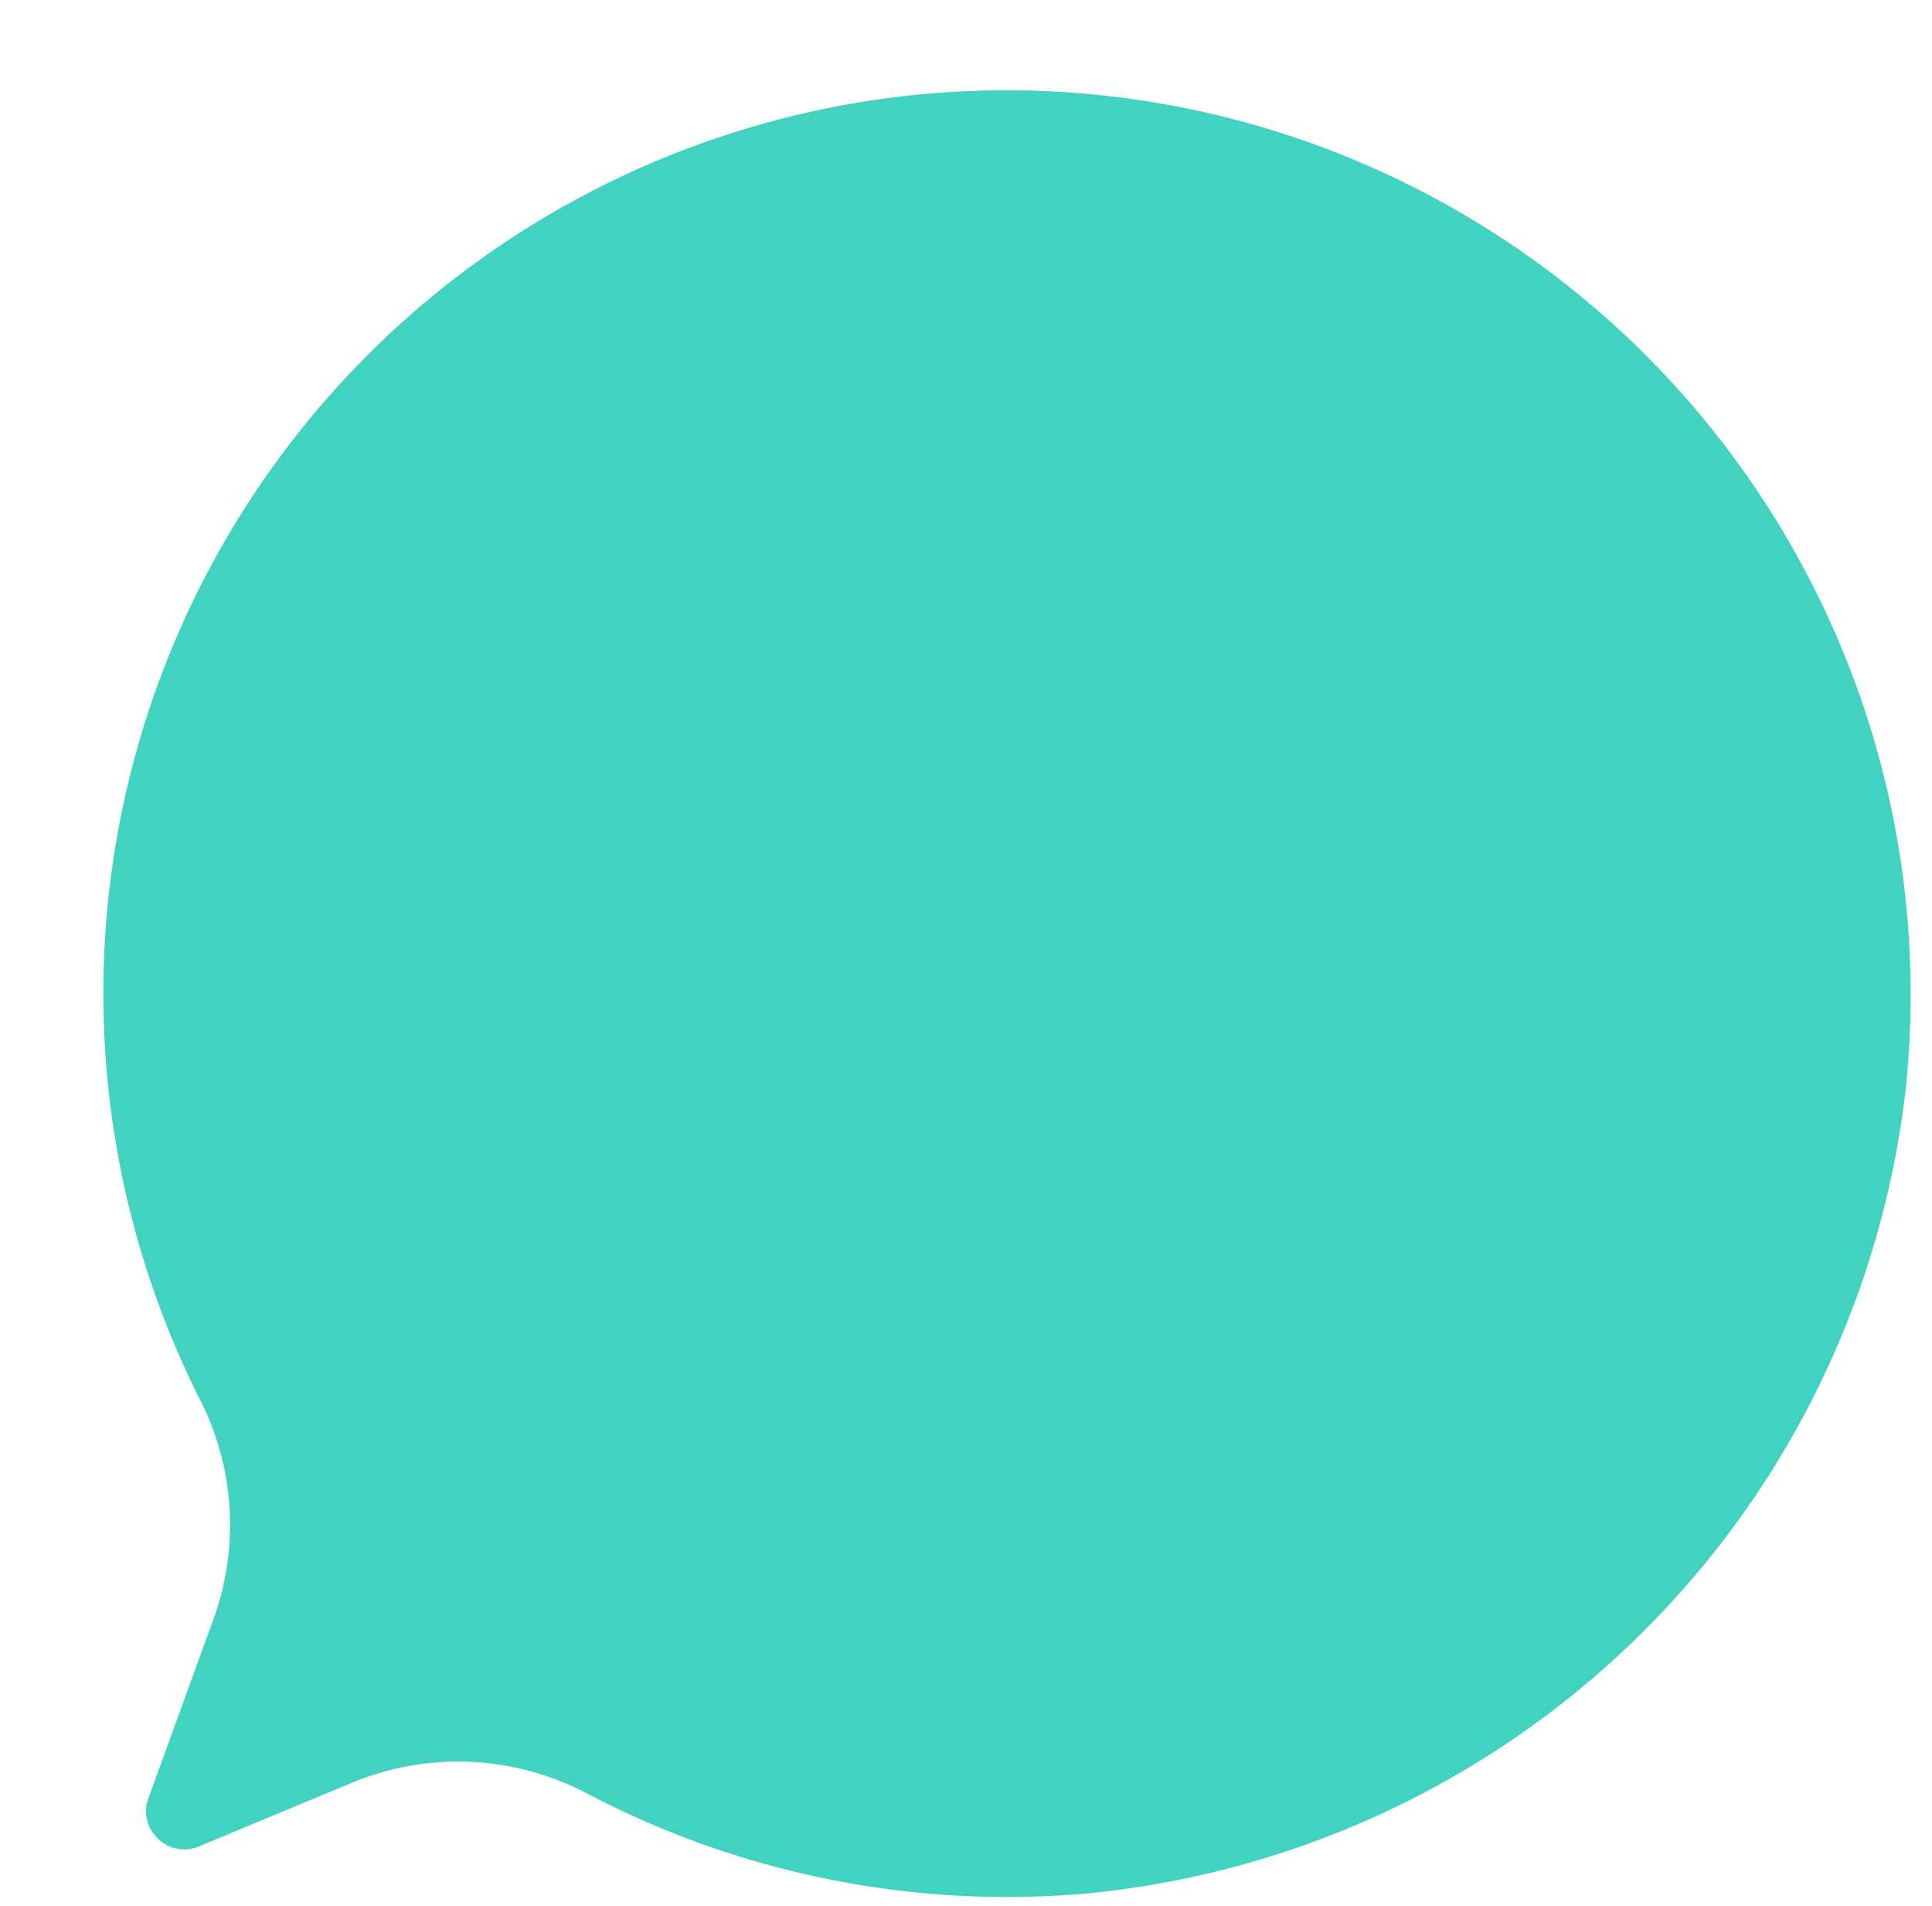
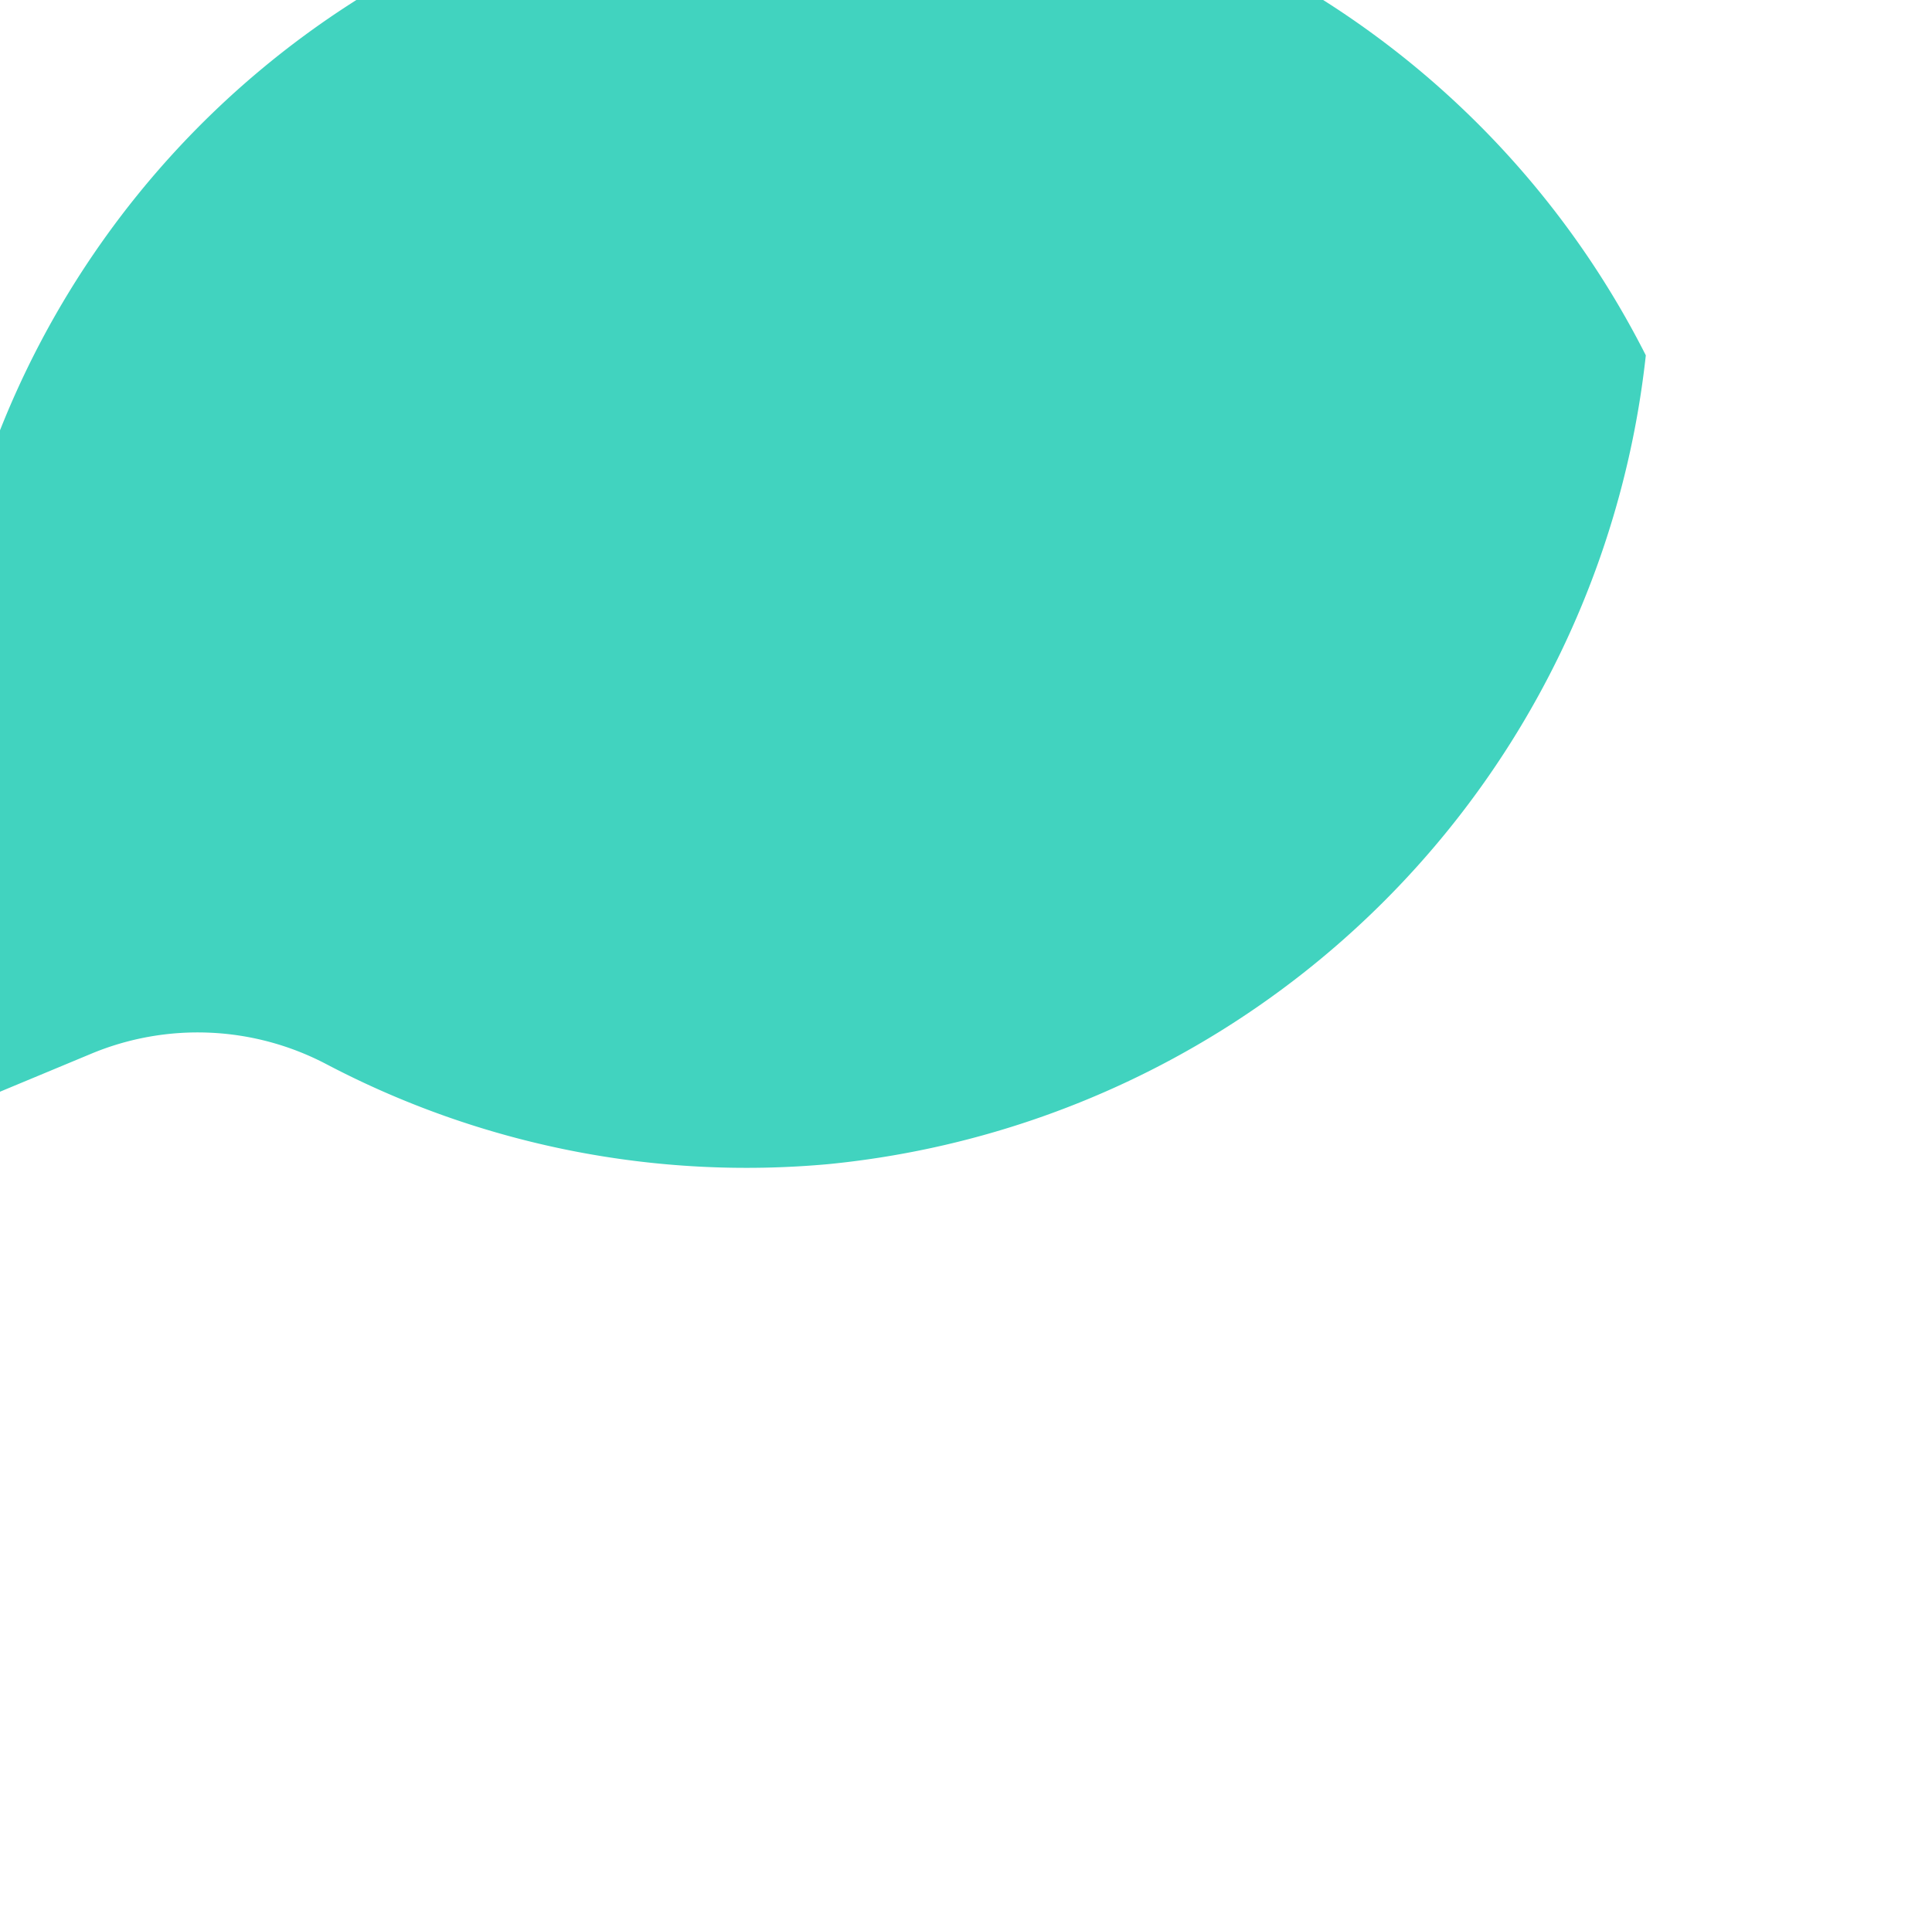
<svg xmlns="http://www.w3.org/2000/svg" fill="#41d3bf" height="44.3" preserveAspectRatio="xMidYMid meet" version="1" viewBox="-2.4 -2.1 44.9 44.3" width="44.9" zoomAndPan="magnify">
  <g data-name="Layer 3" id="change1_1">
-     <path d="M35.849,6.16A21.018,21.018,0,0,1,41.9,23.11a21.205,21.205,0,0,1-18.98,18.8,20.979,20.979,0,0,1-11.68-2.32,6.428,6.428,0,0,0-5.48-.24l-3.53,1.47a.873.873,0,0,1-.96-.18.869.869,0,0,1-.22-.94l1.5-4.13a6.419,6.419,0,0,0-.27-5.07A20.991,20.991,0,0,1,35.849,6.16Z" />
+     <path d="M35.849,6.16a21.205,21.205,0,0,1-18.98,18.8,20.979,20.979,0,0,1-11.68-2.32,6.428,6.428,0,0,0-5.48-.24l-3.53,1.47a.873.873,0,0,1-.96-.18.869.869,0,0,1-.22-.94l1.5-4.13a6.419,6.419,0,0,0-.27-5.07A20.991,20.991,0,0,1,35.849,6.16Z" />
  </g>
</svg>